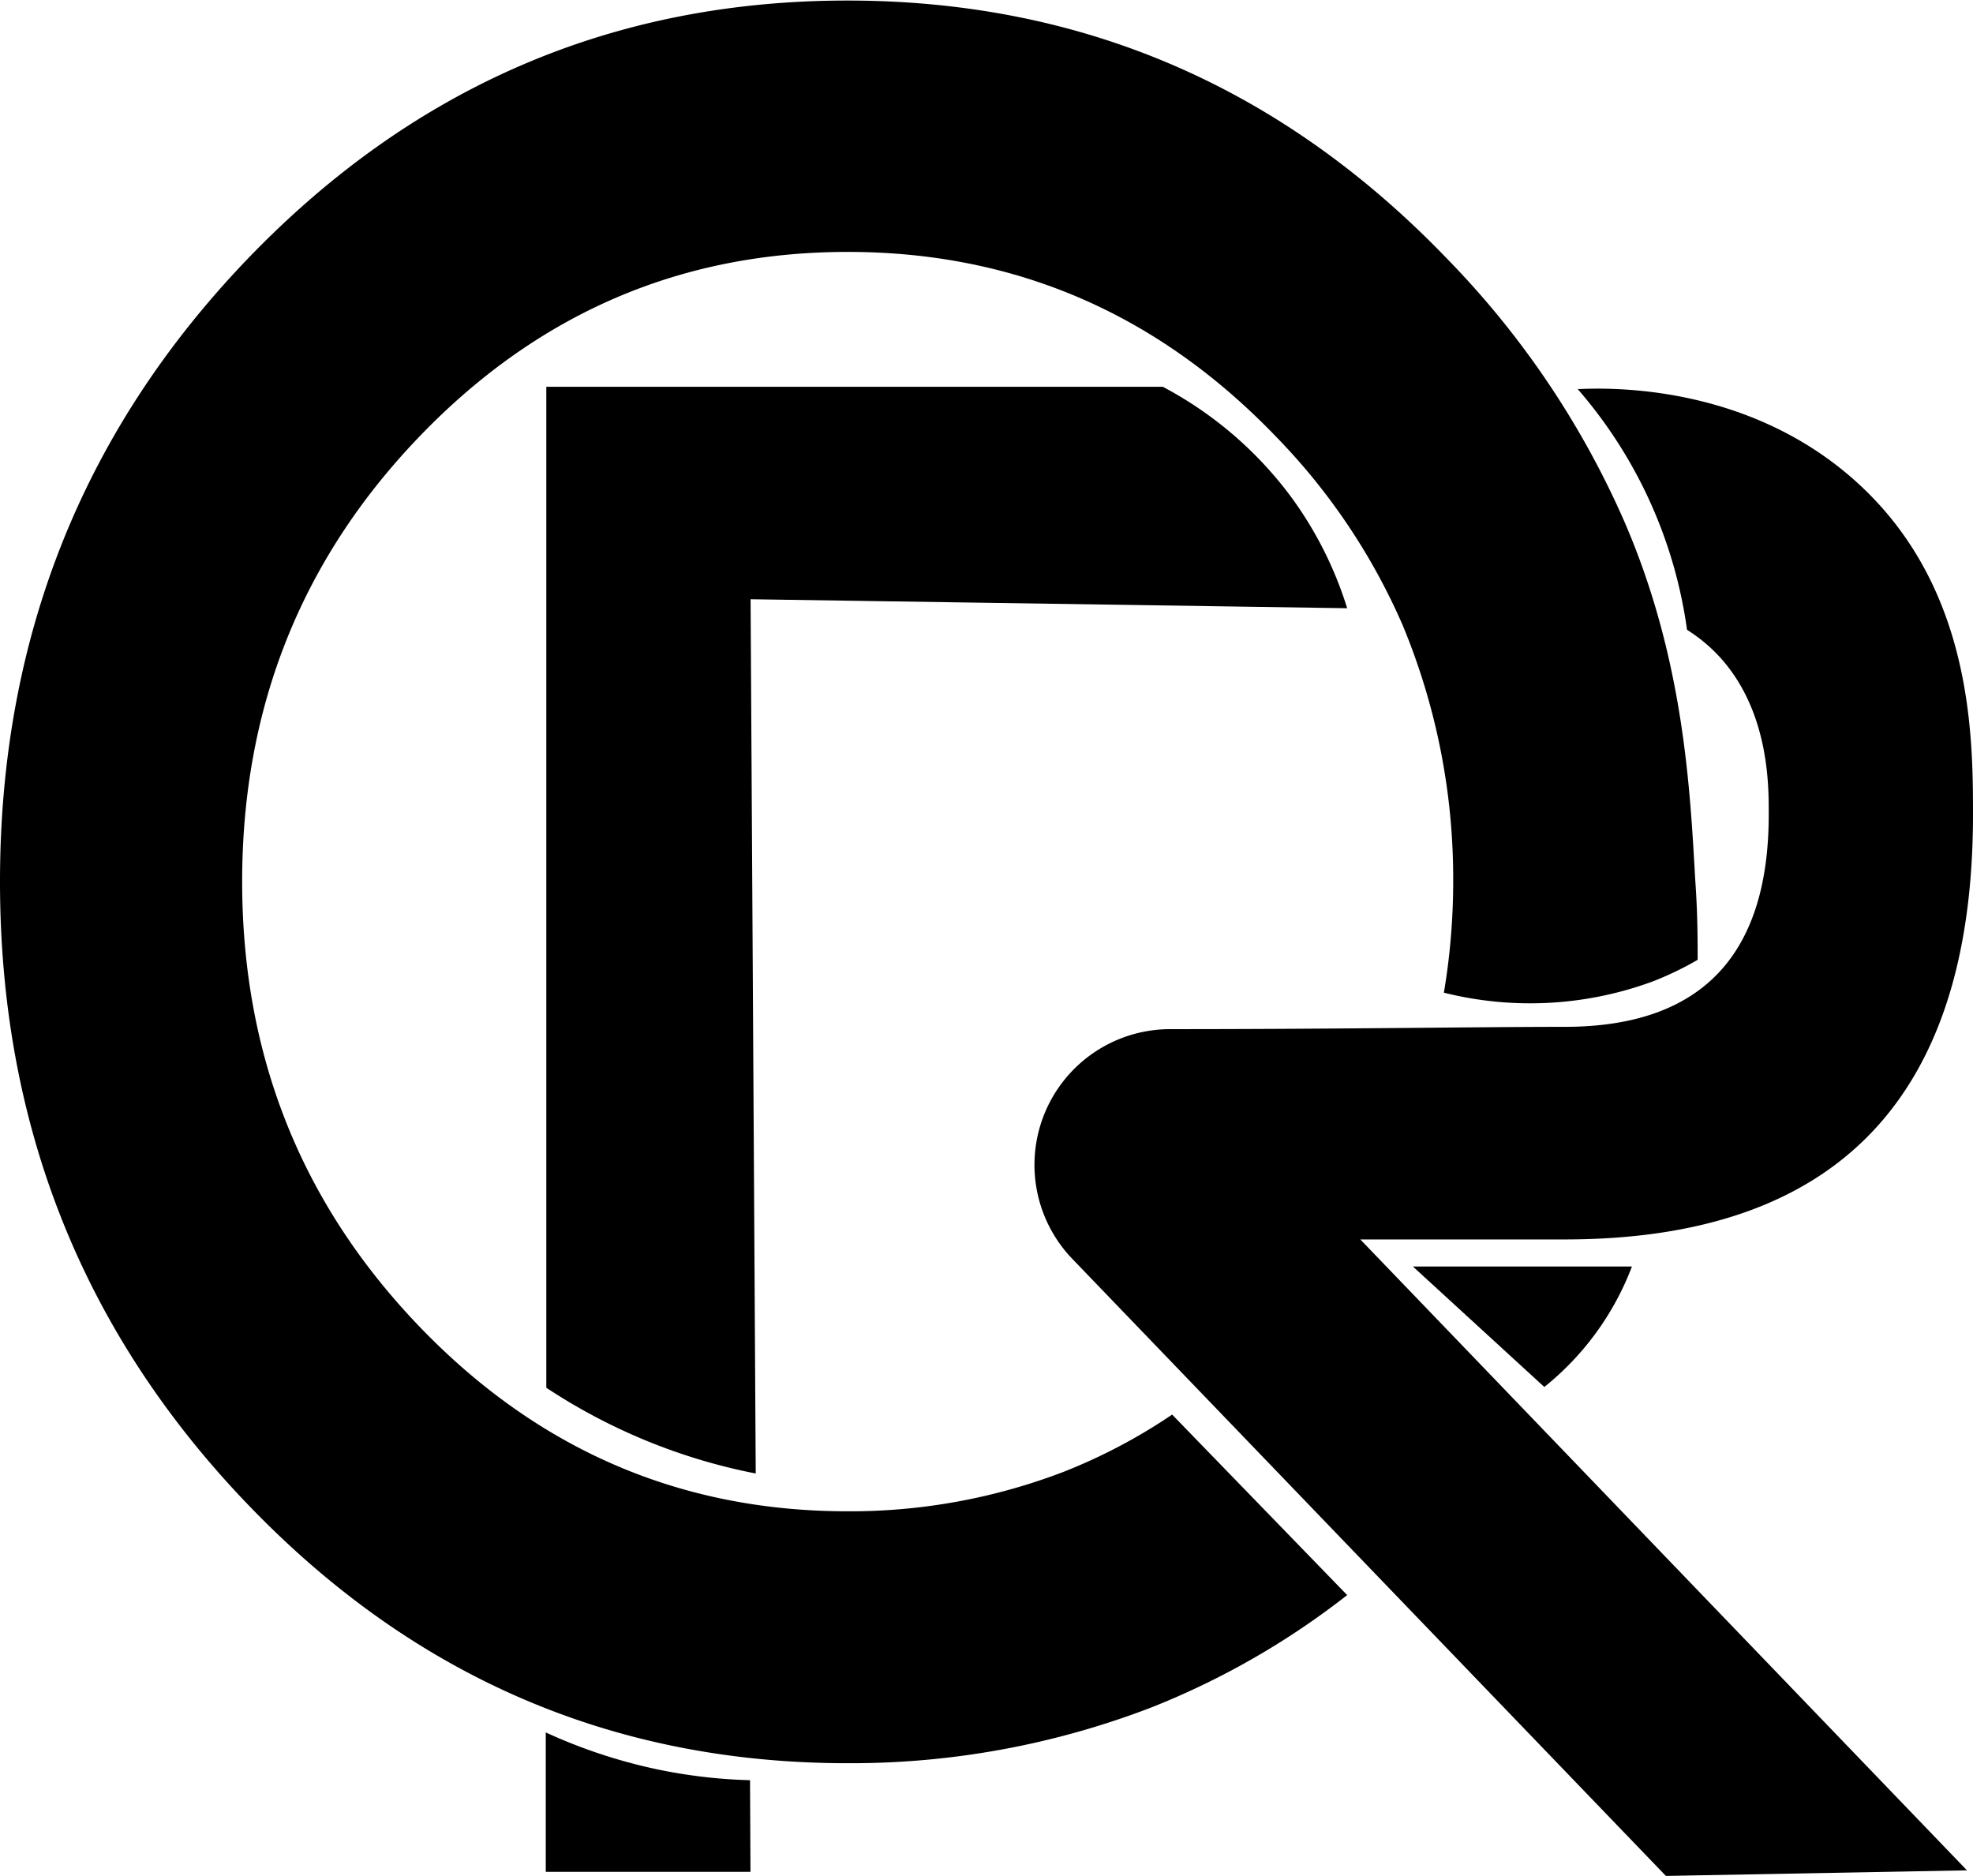
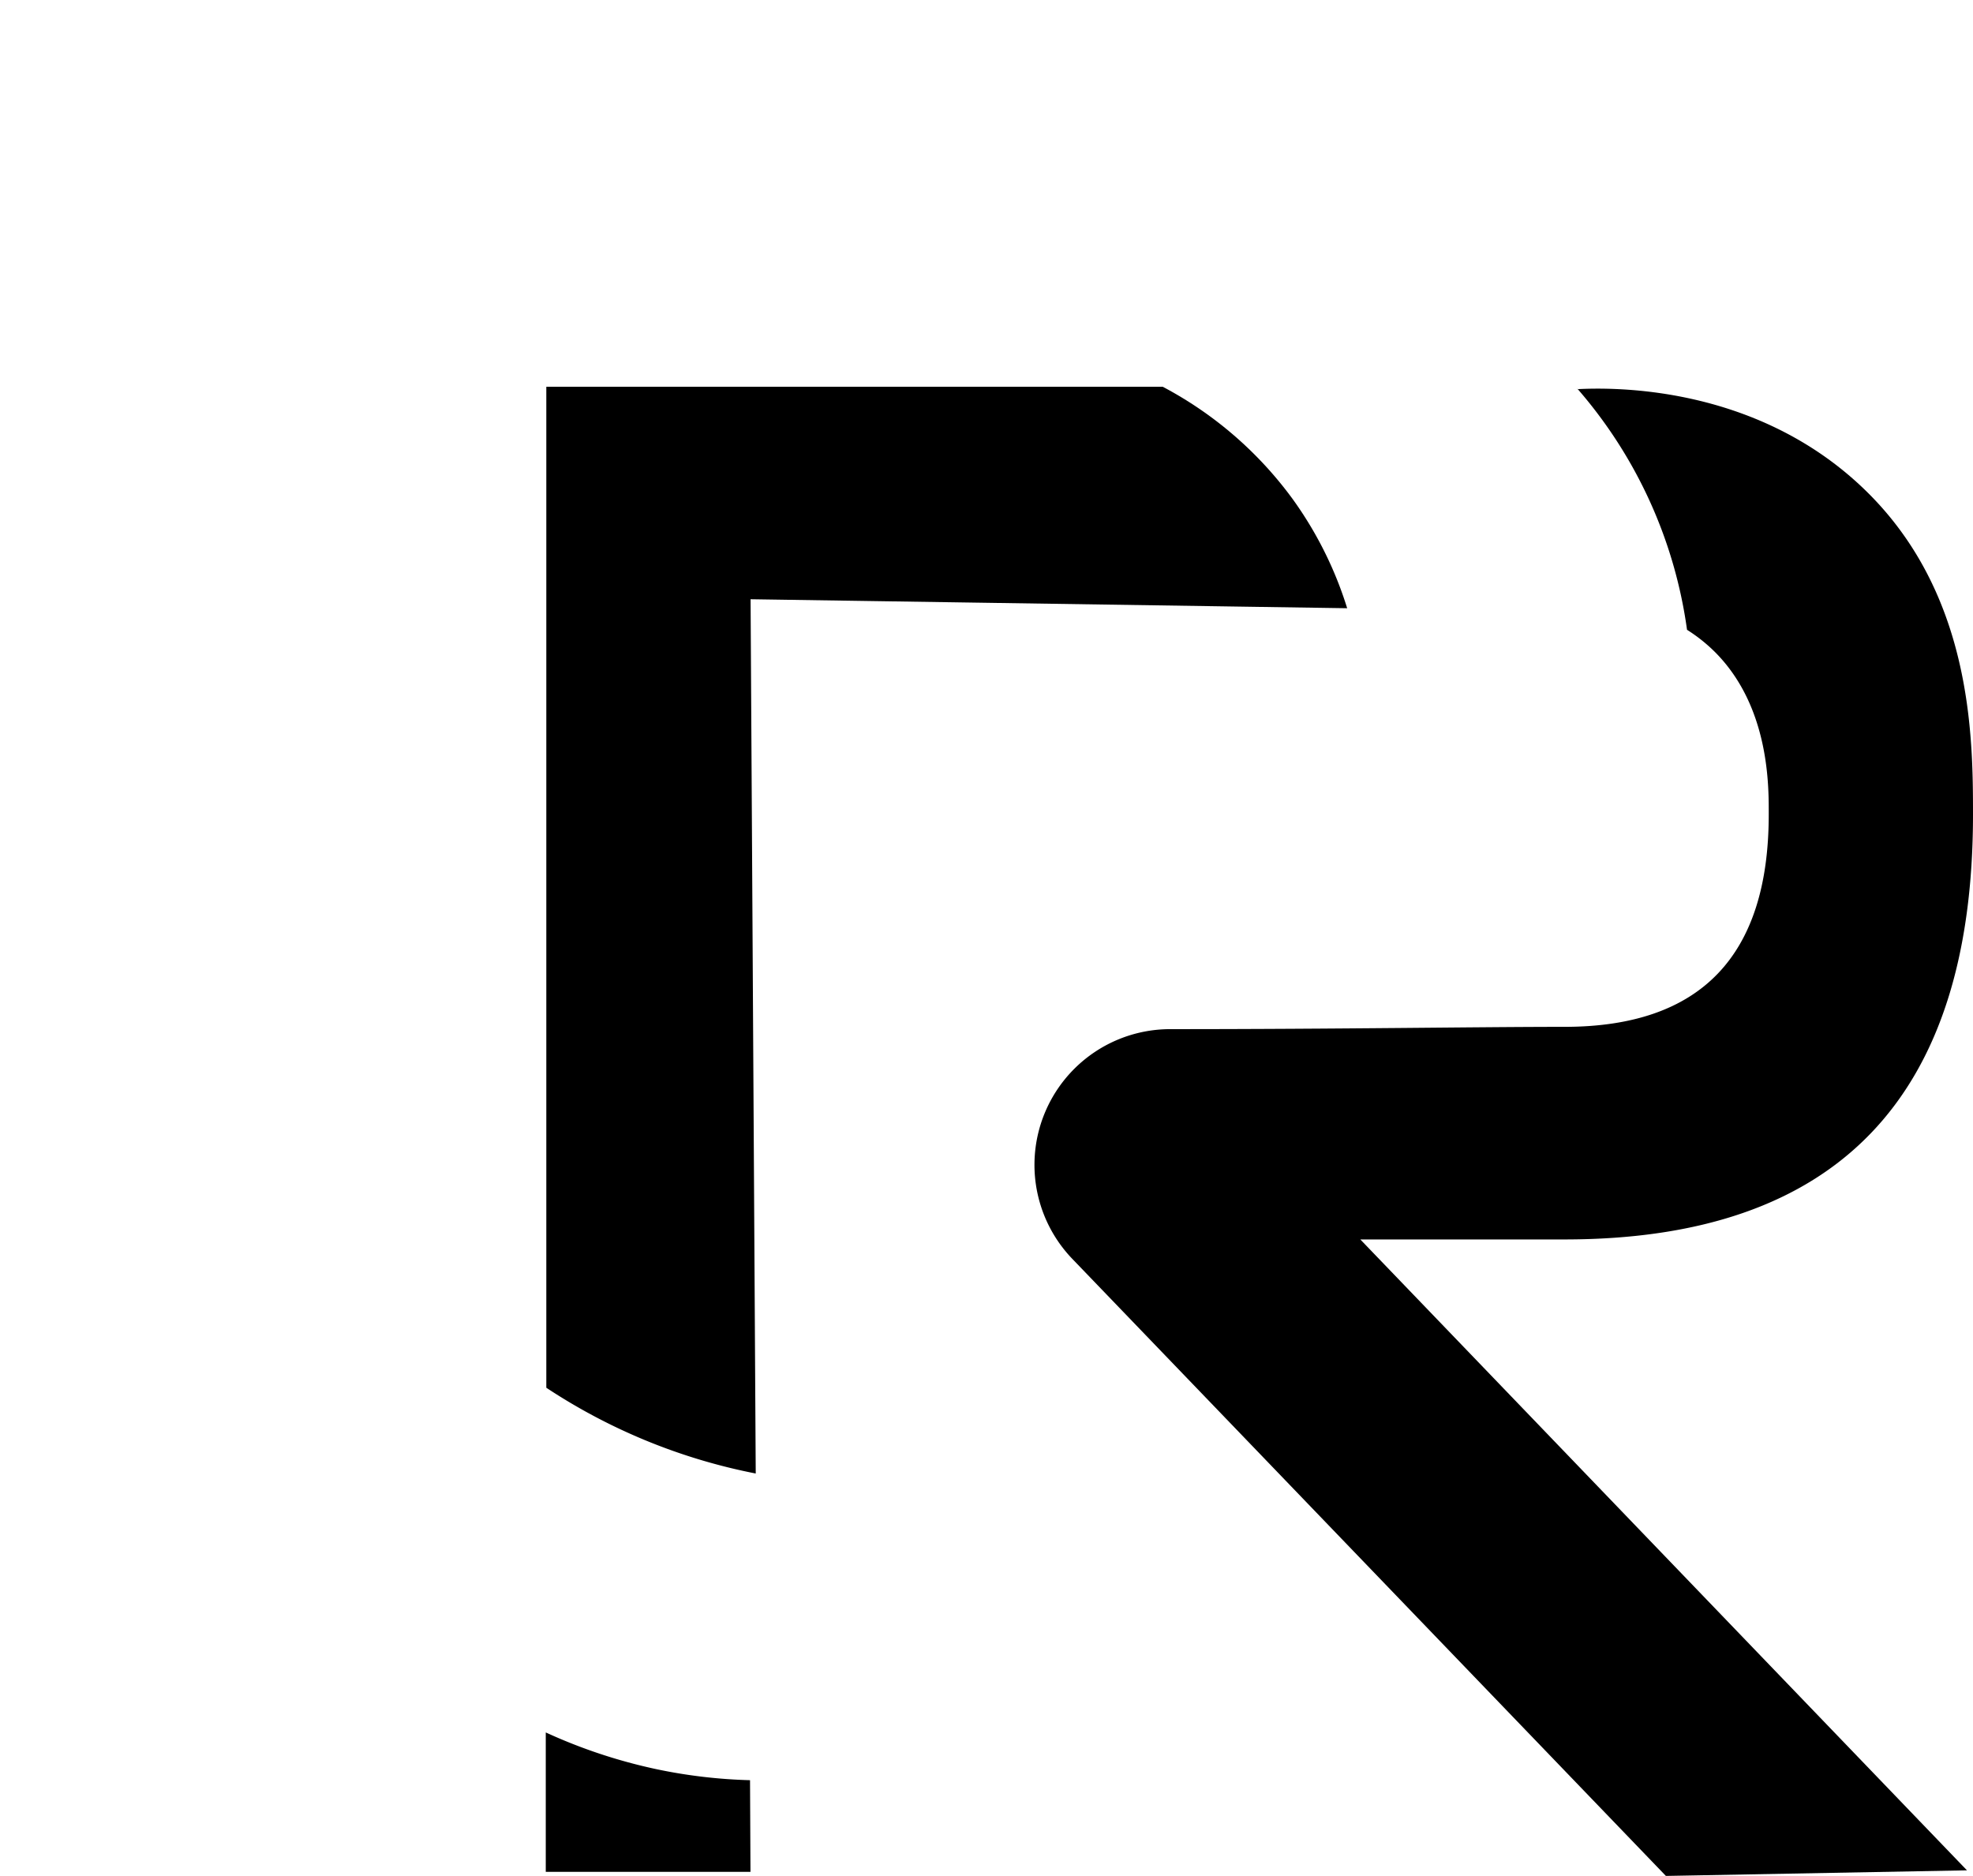
<svg xmlns="http://www.w3.org/2000/svg" id="Layer_1" data-name="Layer 1" viewBox="0 0 180.14 171.29">
  <path d="M168.17,56.9c3-.15,16.08-.5,26.07,9s10.07,22.65,10.07,29.84q0,38.79-37.3,38.79H148.37l55.39,57.6-27.49.51L122.1,136.33a12.39,12.39,0,0,1,8.91-21c15.71,0,28-.21,36-.21q18.65,0,18.65-19.39c0-2.47.12-9.88-5-14.92a14.89,14.89,0,0,0-2.46-1.94,42.33,42.33,0,0,0-10-22Z" transform="translate(-24.17 -21.37)" />
  <path d="M74.05,148.07V56.68l56.28,0A34.86,34.86,0,0,1,142.17,66.9a34.46,34.46,0,0,1,5,10L92.7,76.08l.47,79.82a53.15,53.15,0,0,1-19.12-7.83Z" transform="translate(-24.17 -21.37)" />
  <path d="M92.69,192.27H74V179.54a48.29,48.29,0,0,0,10.13,3.36,47.37,47.37,0,0,0,8.52,1Z" transform="translate(-24.17 -21.37)" />
-   <path d="M131.19,150.52a51,51,0,0,1-9.84,5.2,54.43,54.43,0,0,1-19.78,3.63q-22.89,0-39.09-16.85t-16.2-40.64q0-23.81,16.2-40.65t39.09-16.84q22.88,0,39.08,16.84a57.47,57.47,0,0,1,11.6,17.27,60.28,60.28,0,0,1,4.6,23.38A61,61,0,0,1,156,112a32.38,32.38,0,0,0,19-1,28.88,28.88,0,0,0,4.17-2c0-1.72,0-4.18-.21-7.14-.48-8.29-1-20.22-6.48-32.87a80.68,80.68,0,0,0-16.19-24q-22.66-23.56-54.72-23.57T46.84,44.94Q24.17,68.52,24.17,101.86t22.67,56.91q22.66,23.58,54.73,23.58a76.44,76.44,0,0,0,27.77-5.11A72,72,0,0,0,147.17,167Z" transform="translate(-24.17 -21.37)" />
-   <path d="M153.17,137l12,11a25.85,25.85,0,0,0,8-11Z" transform="translate(-24.17 -21.37)" />
+   <path d="M153.17,137l12,11Z" transform="translate(-24.17 -21.37)" />
</svg>